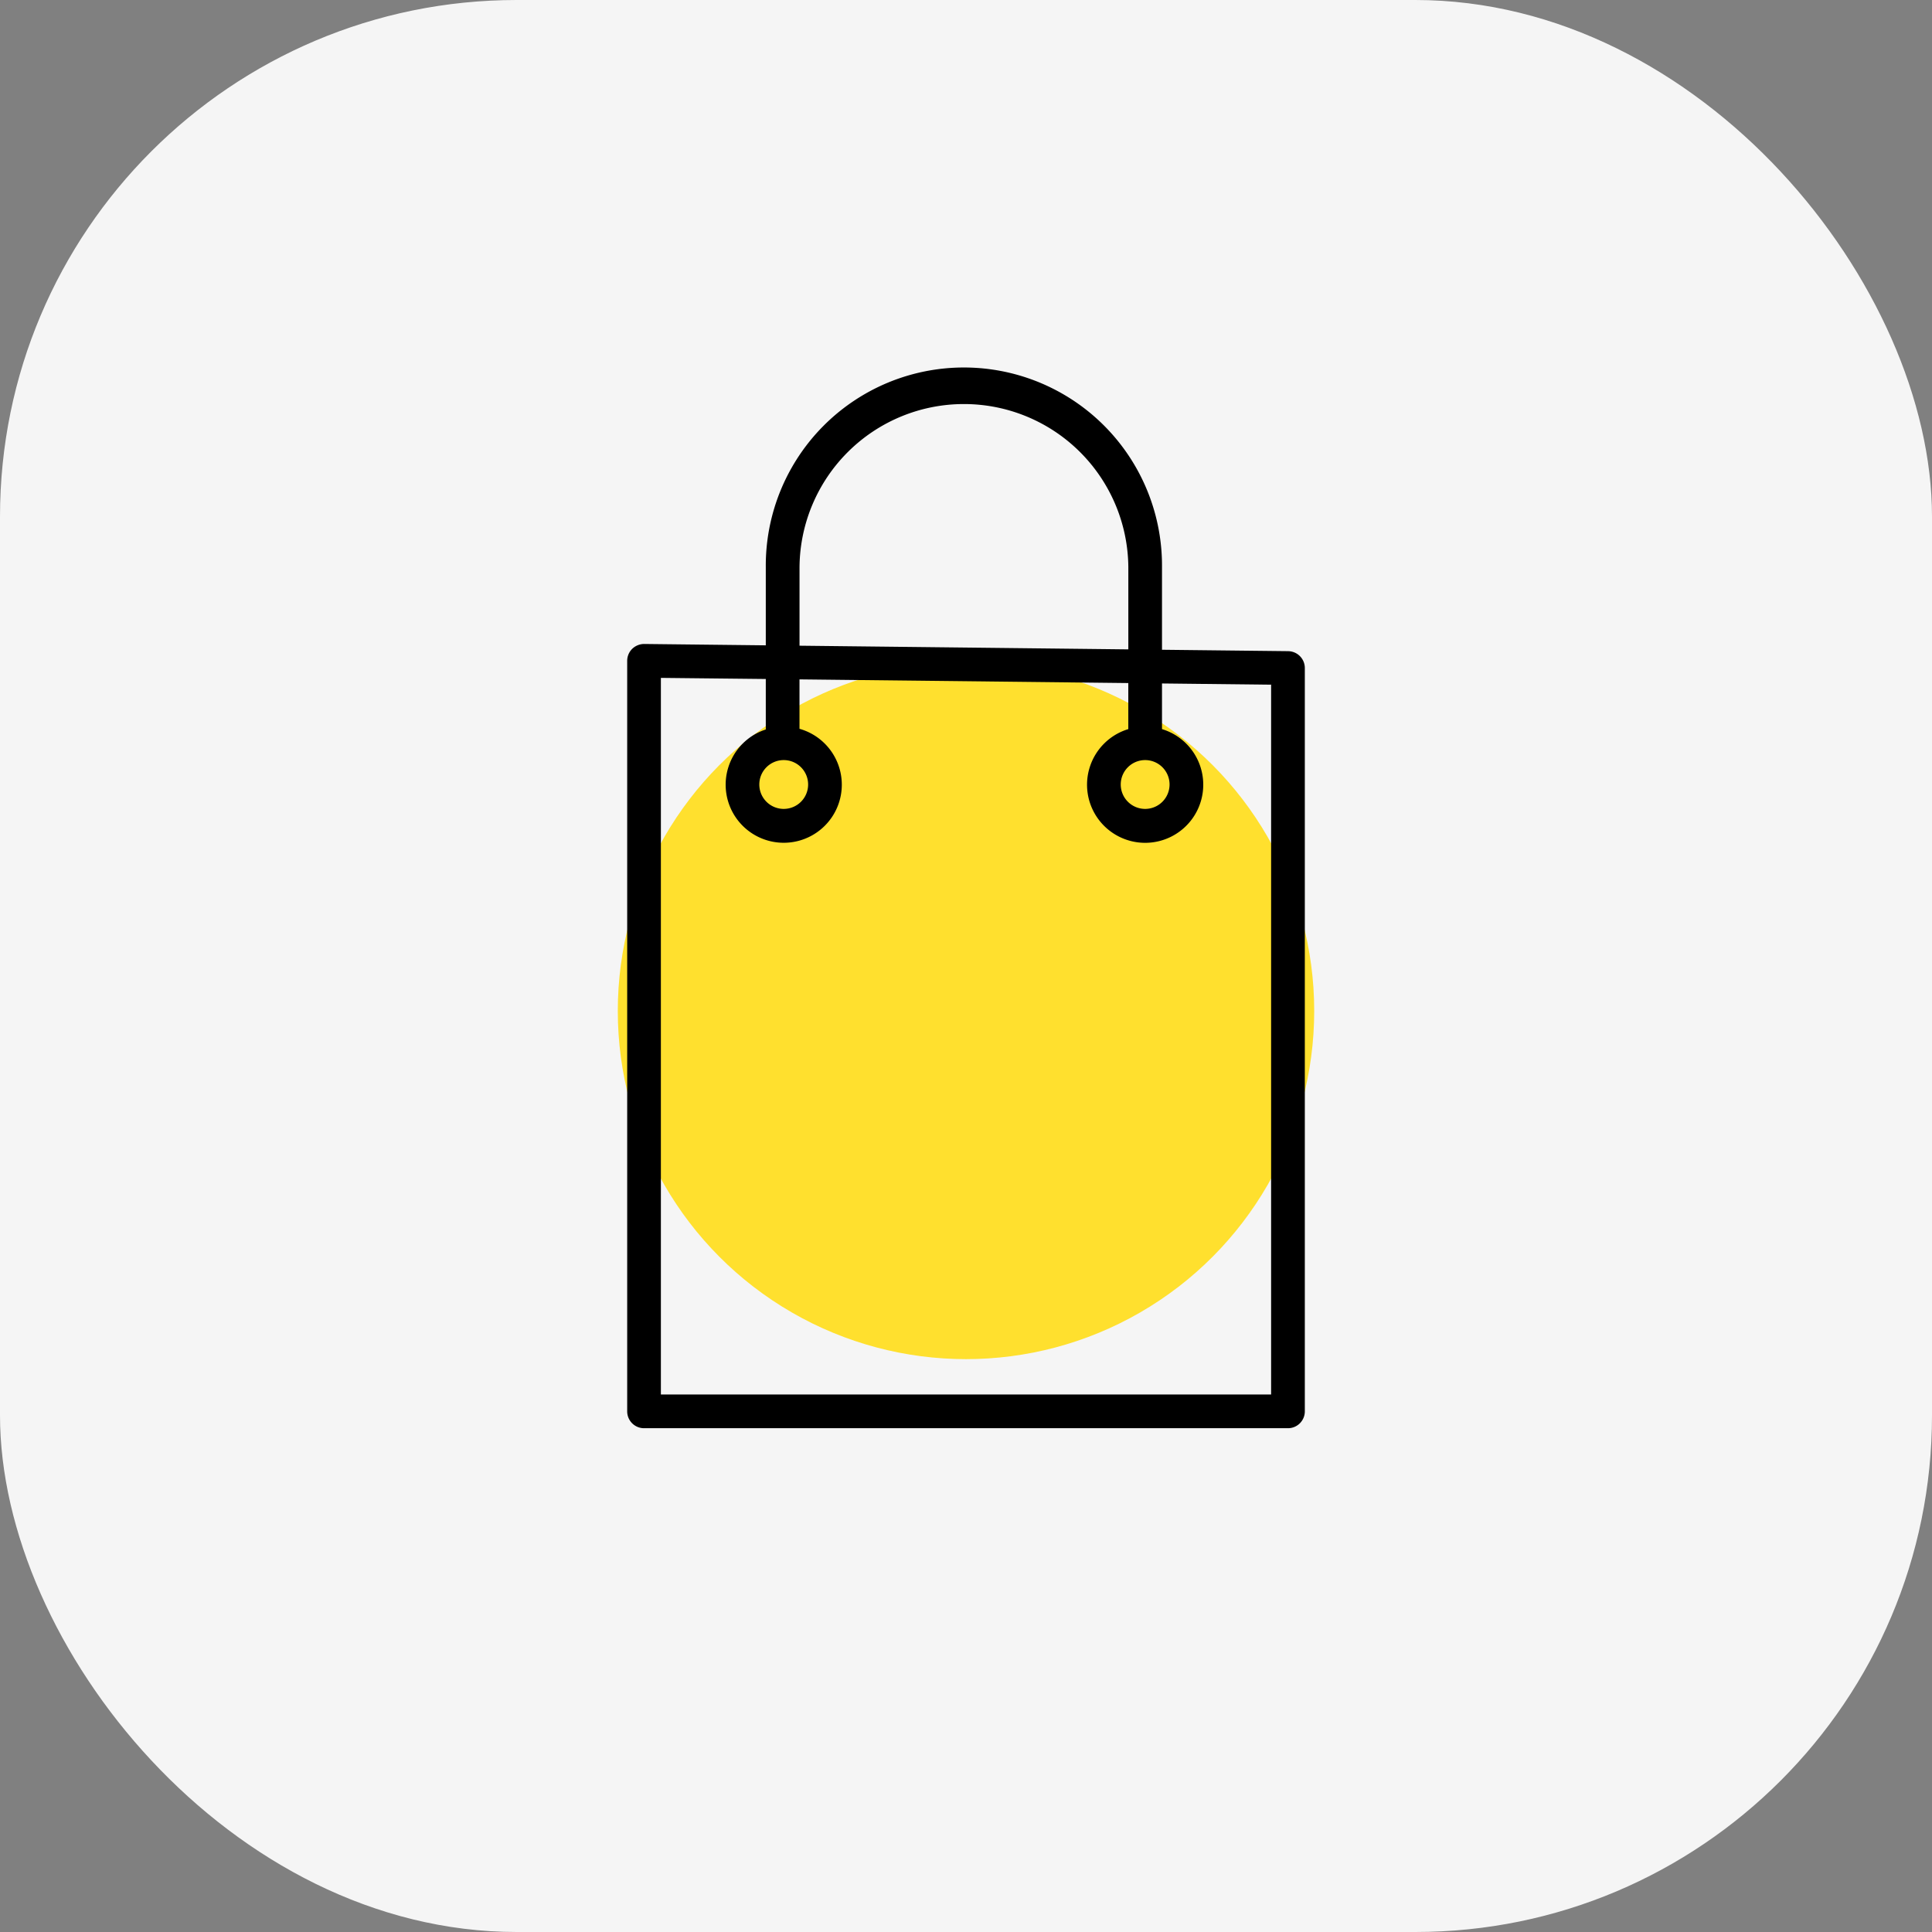
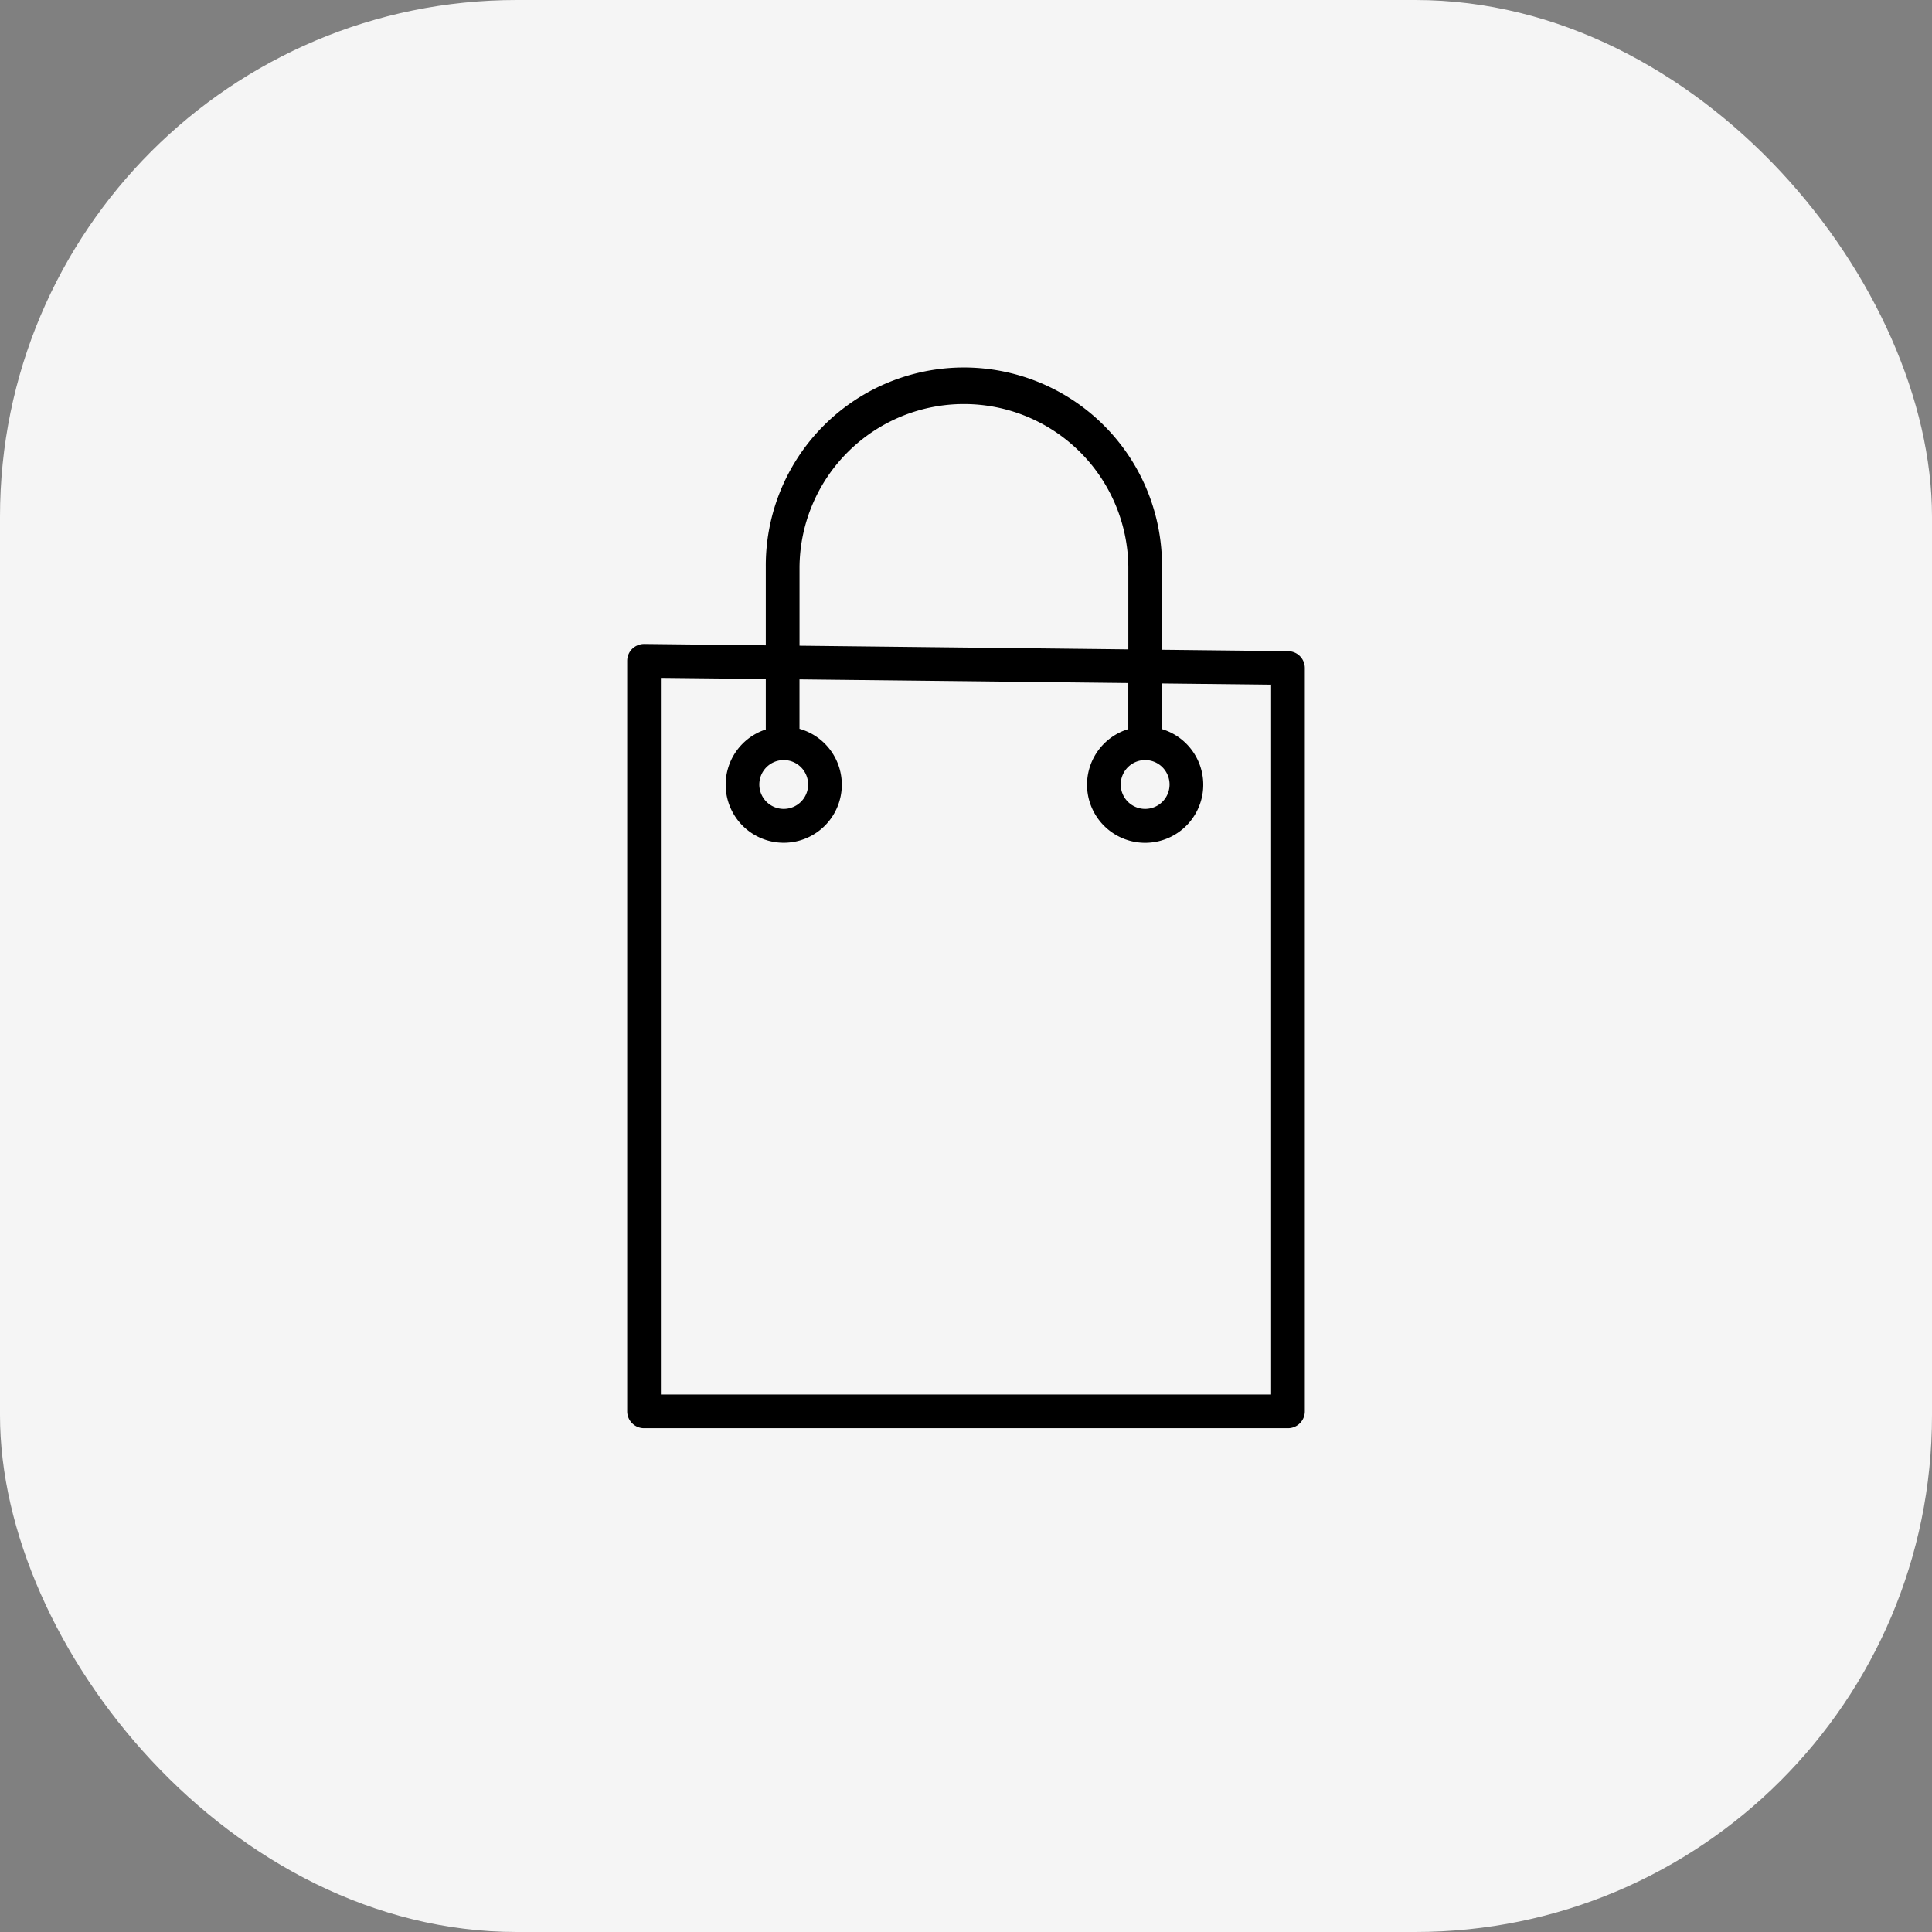
<svg xmlns="http://www.w3.org/2000/svg" width="172" height="172" viewBox="0 0 172 172">
  <rect x="0" y="0" width="172" height="172" fill="#808080" stroke="none" />
  <defs>
    <clipPath id="b">
      <rect width="172" height="172" />
    </clipPath>
  </defs>
  <g id="a" clip-path="url(#b)">
    <rect width="172" height="172" rx="46" fill="#f5f5f5" />
    <g transform="translate(0 -6)">
-       <circle cx="31" cy="31" r="31" transform="translate(55 65)" fill="#ffe02e" />
      <path d="M78.68,27.971l-11.23-.125V20.487a17.637,17.637,0,1,0-35.273,0v6.965l-10.823-.121a1.538,1.538,0,0,0-1.071.434,1.5,1.5,0,0,0-.445,1.066V95.649a1.5,1.5,0,0,0,1.5,1.5H78.665a1.5,1.5,0,0,0,1.5-1.5V29.472a1.5,1.5,0,0,0-1.485-1.5Zm-43.5-7.484a14.637,14.637,0,0,1,29.273,0v7.325L35.18,27.485v-7ZM77.164,94.149H22.837v-63.8l9.34.1v4.493a5.17,5.17,0,1,0,3-.059v-4.4l29.273.327v4.1a5.173,5.173,0,1,0,3,0V30.847l9.714.109ZM33.771,37.668A2.173,2.173,0,1,1,31.6,39.841,2.173,2.173,0,0,1,33.771,37.668Zm32.179,0a2.173,2.173,0,1,1-2.173,2.173A2.173,2.173,0,0,1,65.95,37.668Z" transform="translate(35.999 36)" />
    </g>
  </g>
</svg>